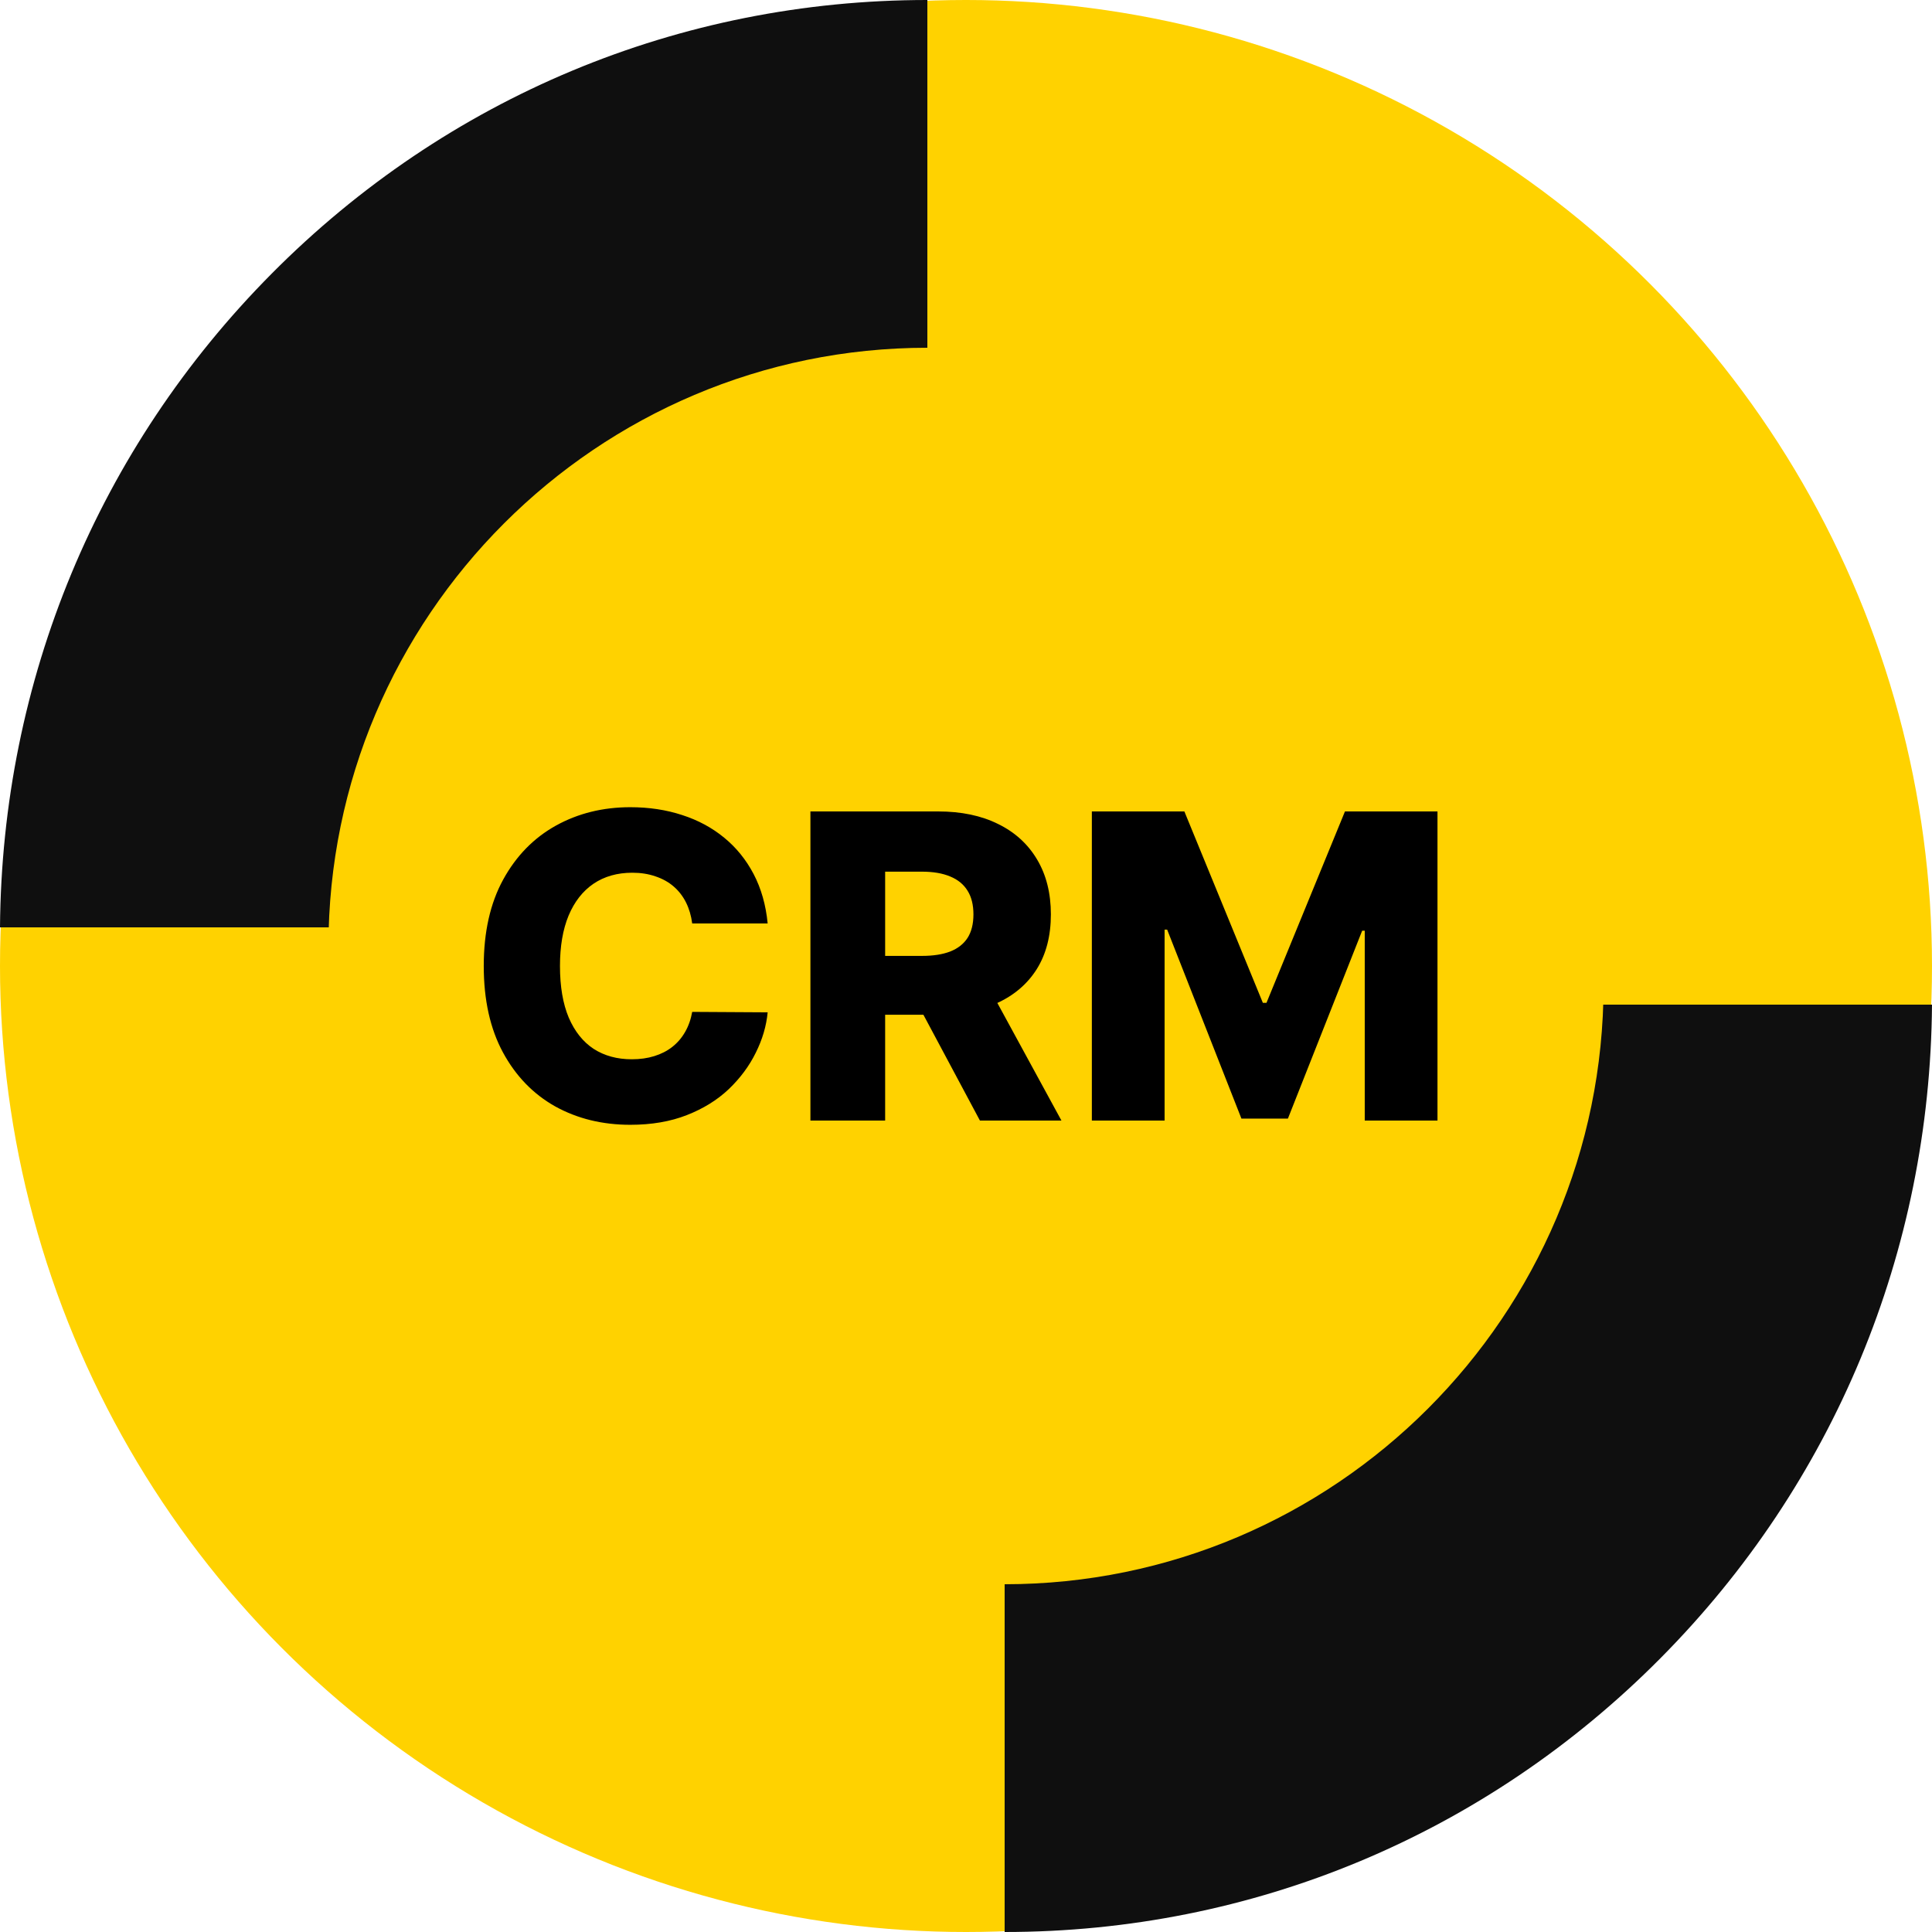
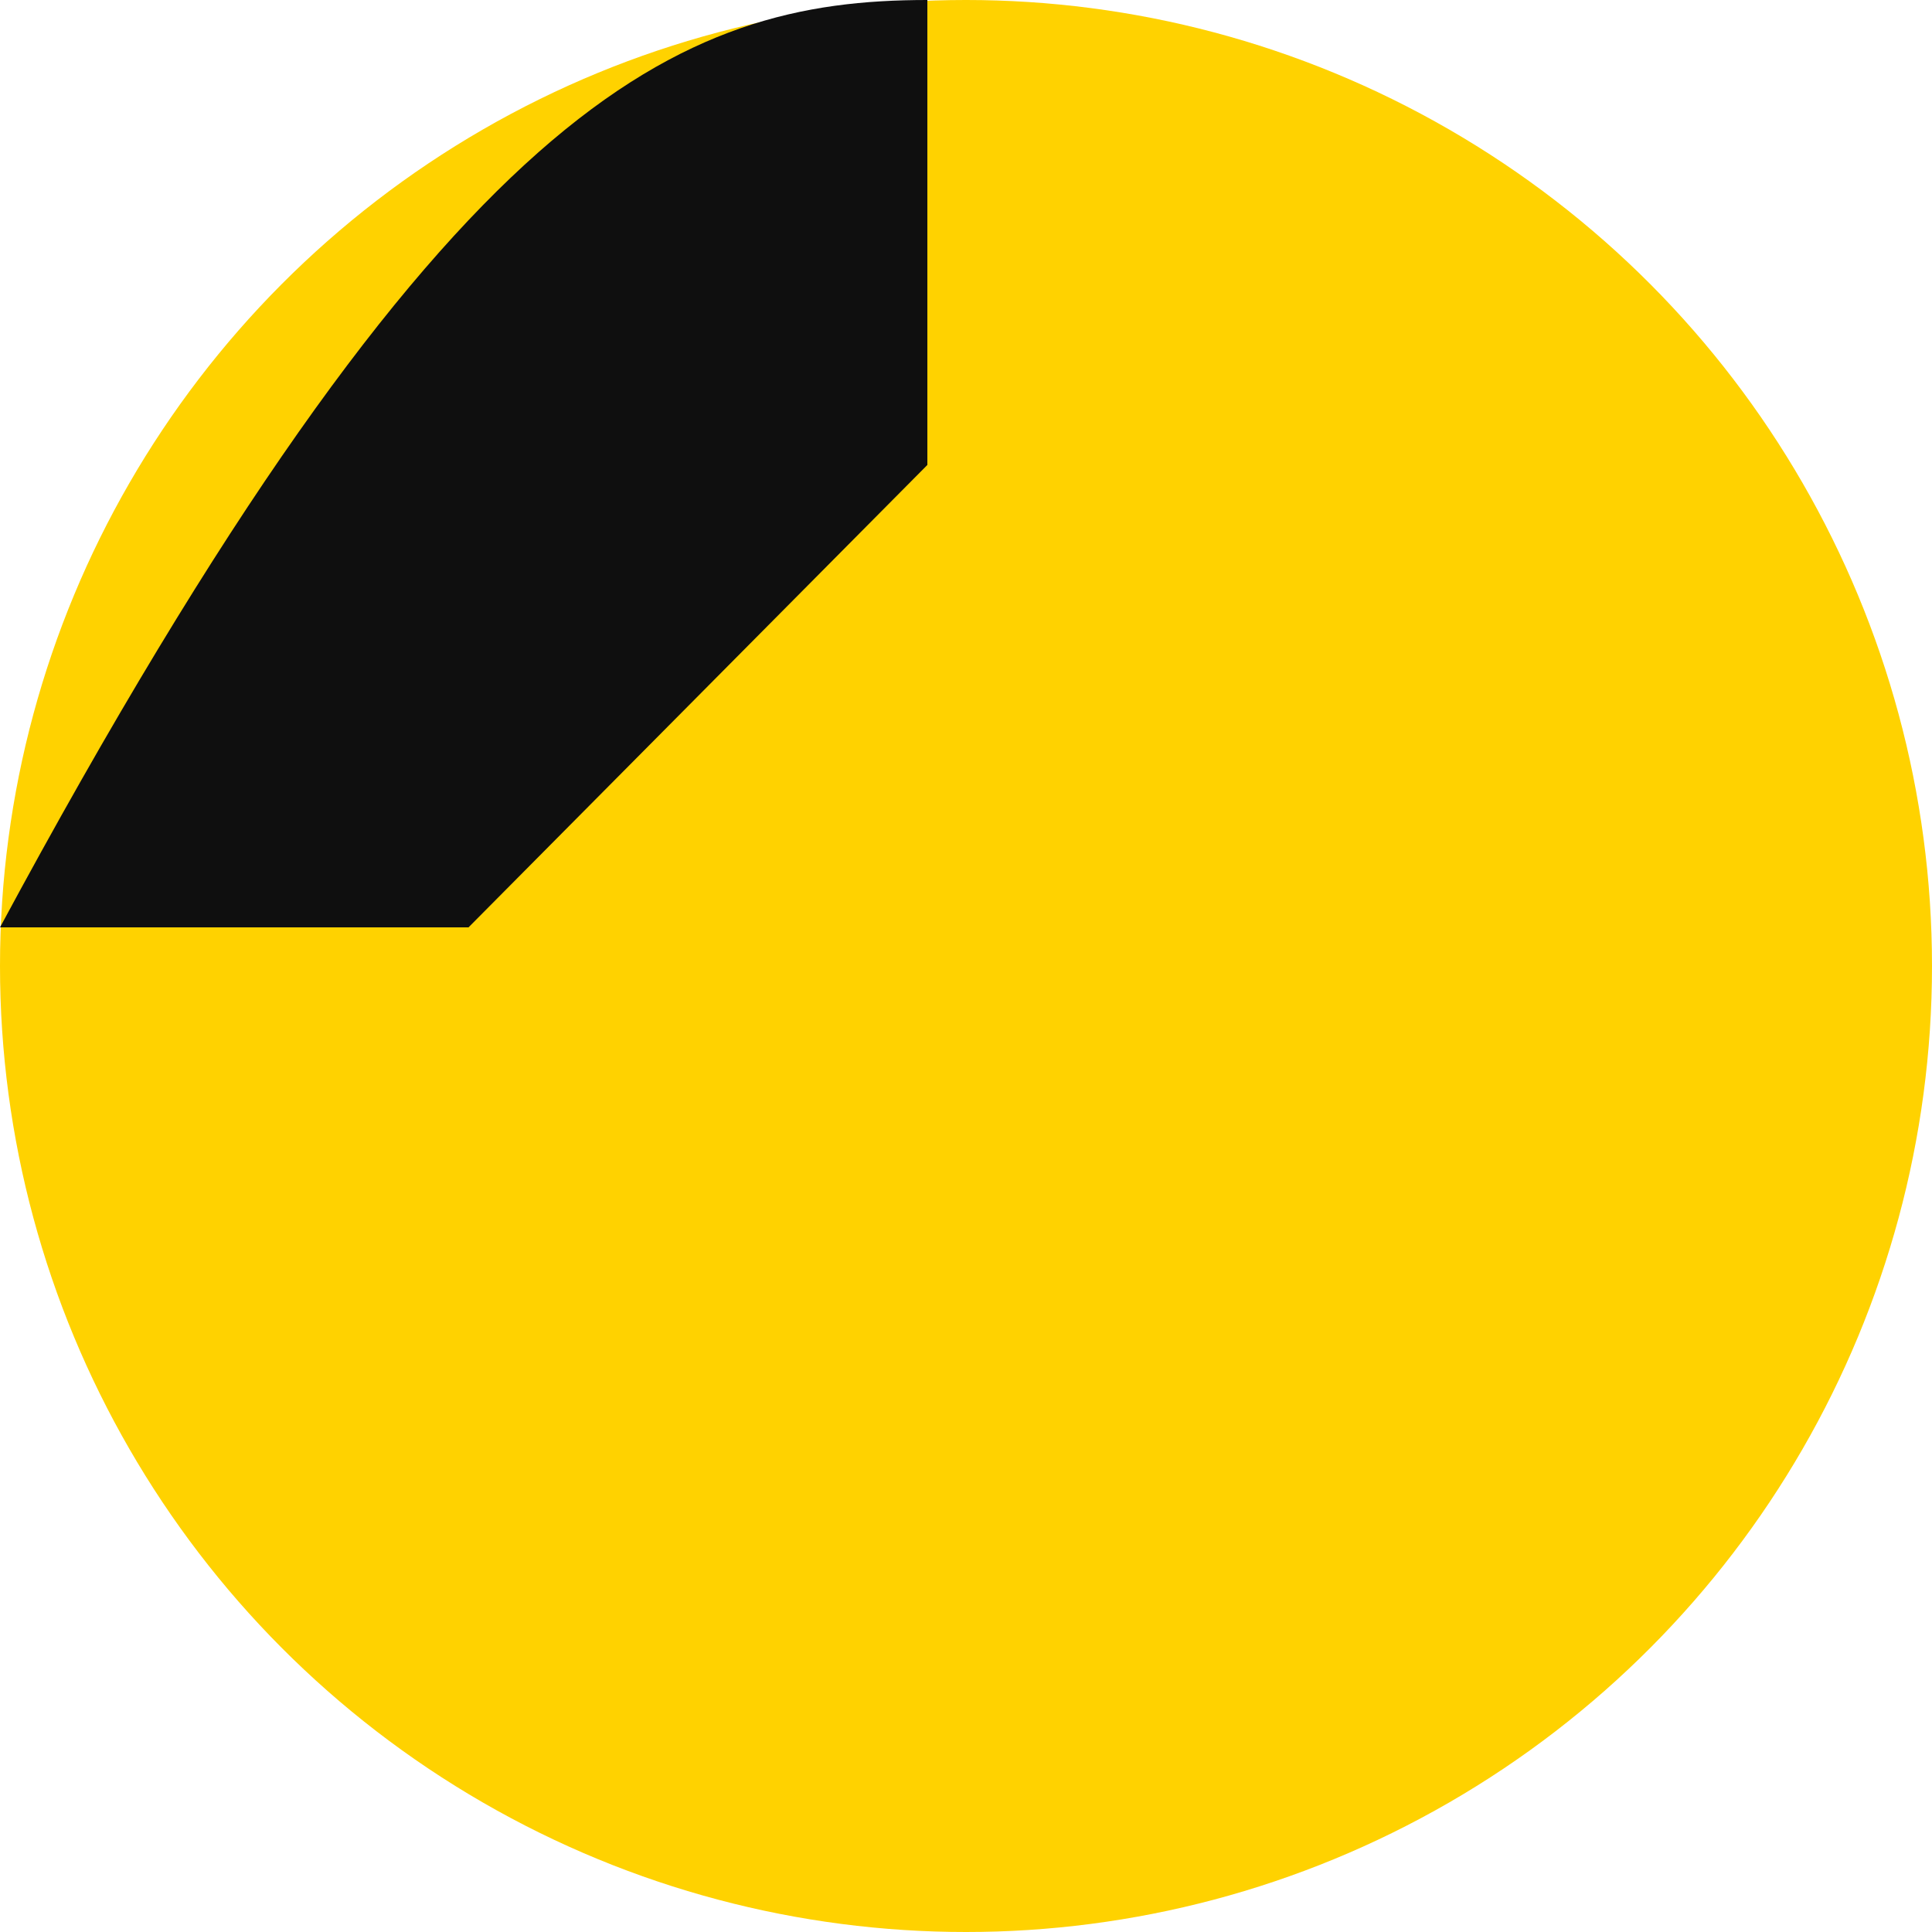
<svg xmlns="http://www.w3.org/2000/svg" width="100" height="100" viewBox="0 0 100 100" fill="none">
  <circle cx="50" cy="50" r="50" fill="#FFD200" />
-   <path d="M-1.25868e-06 48C0.096 35.219 5.077 23.218 14.056 14.17C23.122 5.032 35.178 0 48 0V24.066L24.251 48H-1.25868e-06Z" fill="#0F0F0F" />
-   <path d="M17 49C17 66.094 30.905 80 48 80V18C30.905 18 17 31.905 17 49Z" fill="#FFD200" />
-   <path d="M100 52C99.904 64.781 94.923 76.782 85.944 85.83C76.878 94.968 64.822 100 52 100V75.934L75.749 52H100Z" fill="#0F0F0F" />
+   <path d="M-1.25868e-06 48C23.122 5.032 35.178 0 48 0V24.066L24.251 48H-1.25868e-06Z" fill="#0F0F0F" />
  <path d="M83 51C83 33.906 69.094 20 52 20V82C69.094 82 83 68.094 83 51Z" fill="#FFD200" />
-   <path d="M39.734 47.797H35.828C35.776 47.396 35.669 47.034 35.508 46.711C35.346 46.388 35.133 46.112 34.867 45.883C34.602 45.654 34.286 45.479 33.922 45.359C33.562 45.234 33.164 45.172 32.727 45.172C31.951 45.172 31.281 45.362 30.719 45.742C30.162 46.122 29.732 46.672 29.43 47.391C29.133 48.109 28.984 48.979 28.984 50C28.984 51.062 29.135 51.953 29.438 52.672C29.745 53.385 30.174 53.925 30.727 54.289C31.284 54.648 31.943 54.828 32.703 54.828C33.13 54.828 33.518 54.773 33.867 54.664C34.221 54.555 34.531 54.396 34.797 54.188C35.068 53.974 35.289 53.716 35.461 53.414C35.638 53.107 35.76 52.76 35.828 52.375L39.734 52.398C39.667 53.107 39.461 53.805 39.117 54.492C38.779 55.18 38.312 55.807 37.719 56.375C37.125 56.938 36.401 57.385 35.547 57.719C34.698 58.052 33.724 58.219 32.625 58.219C31.177 58.219 29.88 57.901 28.734 57.266C27.594 56.625 26.693 55.693 26.031 54.469C25.37 53.245 25.039 51.755 25.039 50C25.039 48.24 25.375 46.747 26.047 45.523C26.719 44.3 27.628 43.37 28.773 42.734C29.919 42.099 31.203 41.781 32.625 41.781C33.594 41.781 34.49 41.917 35.312 42.188C36.135 42.453 36.859 42.844 37.484 43.359C38.109 43.87 38.617 44.497 39.008 45.242C39.398 45.987 39.641 46.839 39.734 47.797ZM41.947 58V42H48.557C49.755 42 50.788 42.216 51.658 42.648C52.533 43.075 53.208 43.69 53.682 44.492C54.156 45.289 54.393 46.234 54.393 47.328C54.393 48.438 54.15 49.38 53.666 50.156C53.182 50.927 52.494 51.516 51.603 51.922C50.713 52.323 49.658 52.523 48.44 52.523H44.26V49.477H47.721C48.304 49.477 48.791 49.401 49.182 49.25C49.578 49.094 49.877 48.859 50.08 48.547C50.283 48.229 50.385 47.823 50.385 47.328C50.385 46.833 50.283 46.425 50.08 46.102C49.877 45.773 49.578 45.529 49.182 45.367C48.786 45.2 48.299 45.117 47.721 45.117H45.815V58H41.947ZM50.955 50.688L54.94 58H50.721L46.815 50.688H50.955ZM56.514 42H61.303L65.365 51.906H65.553L69.615 42H74.404V58H70.639V48.172H70.506L66.662 57.898H64.256L60.412 48.117H60.279V58H56.514V42Z" fill="black" />
</svg>